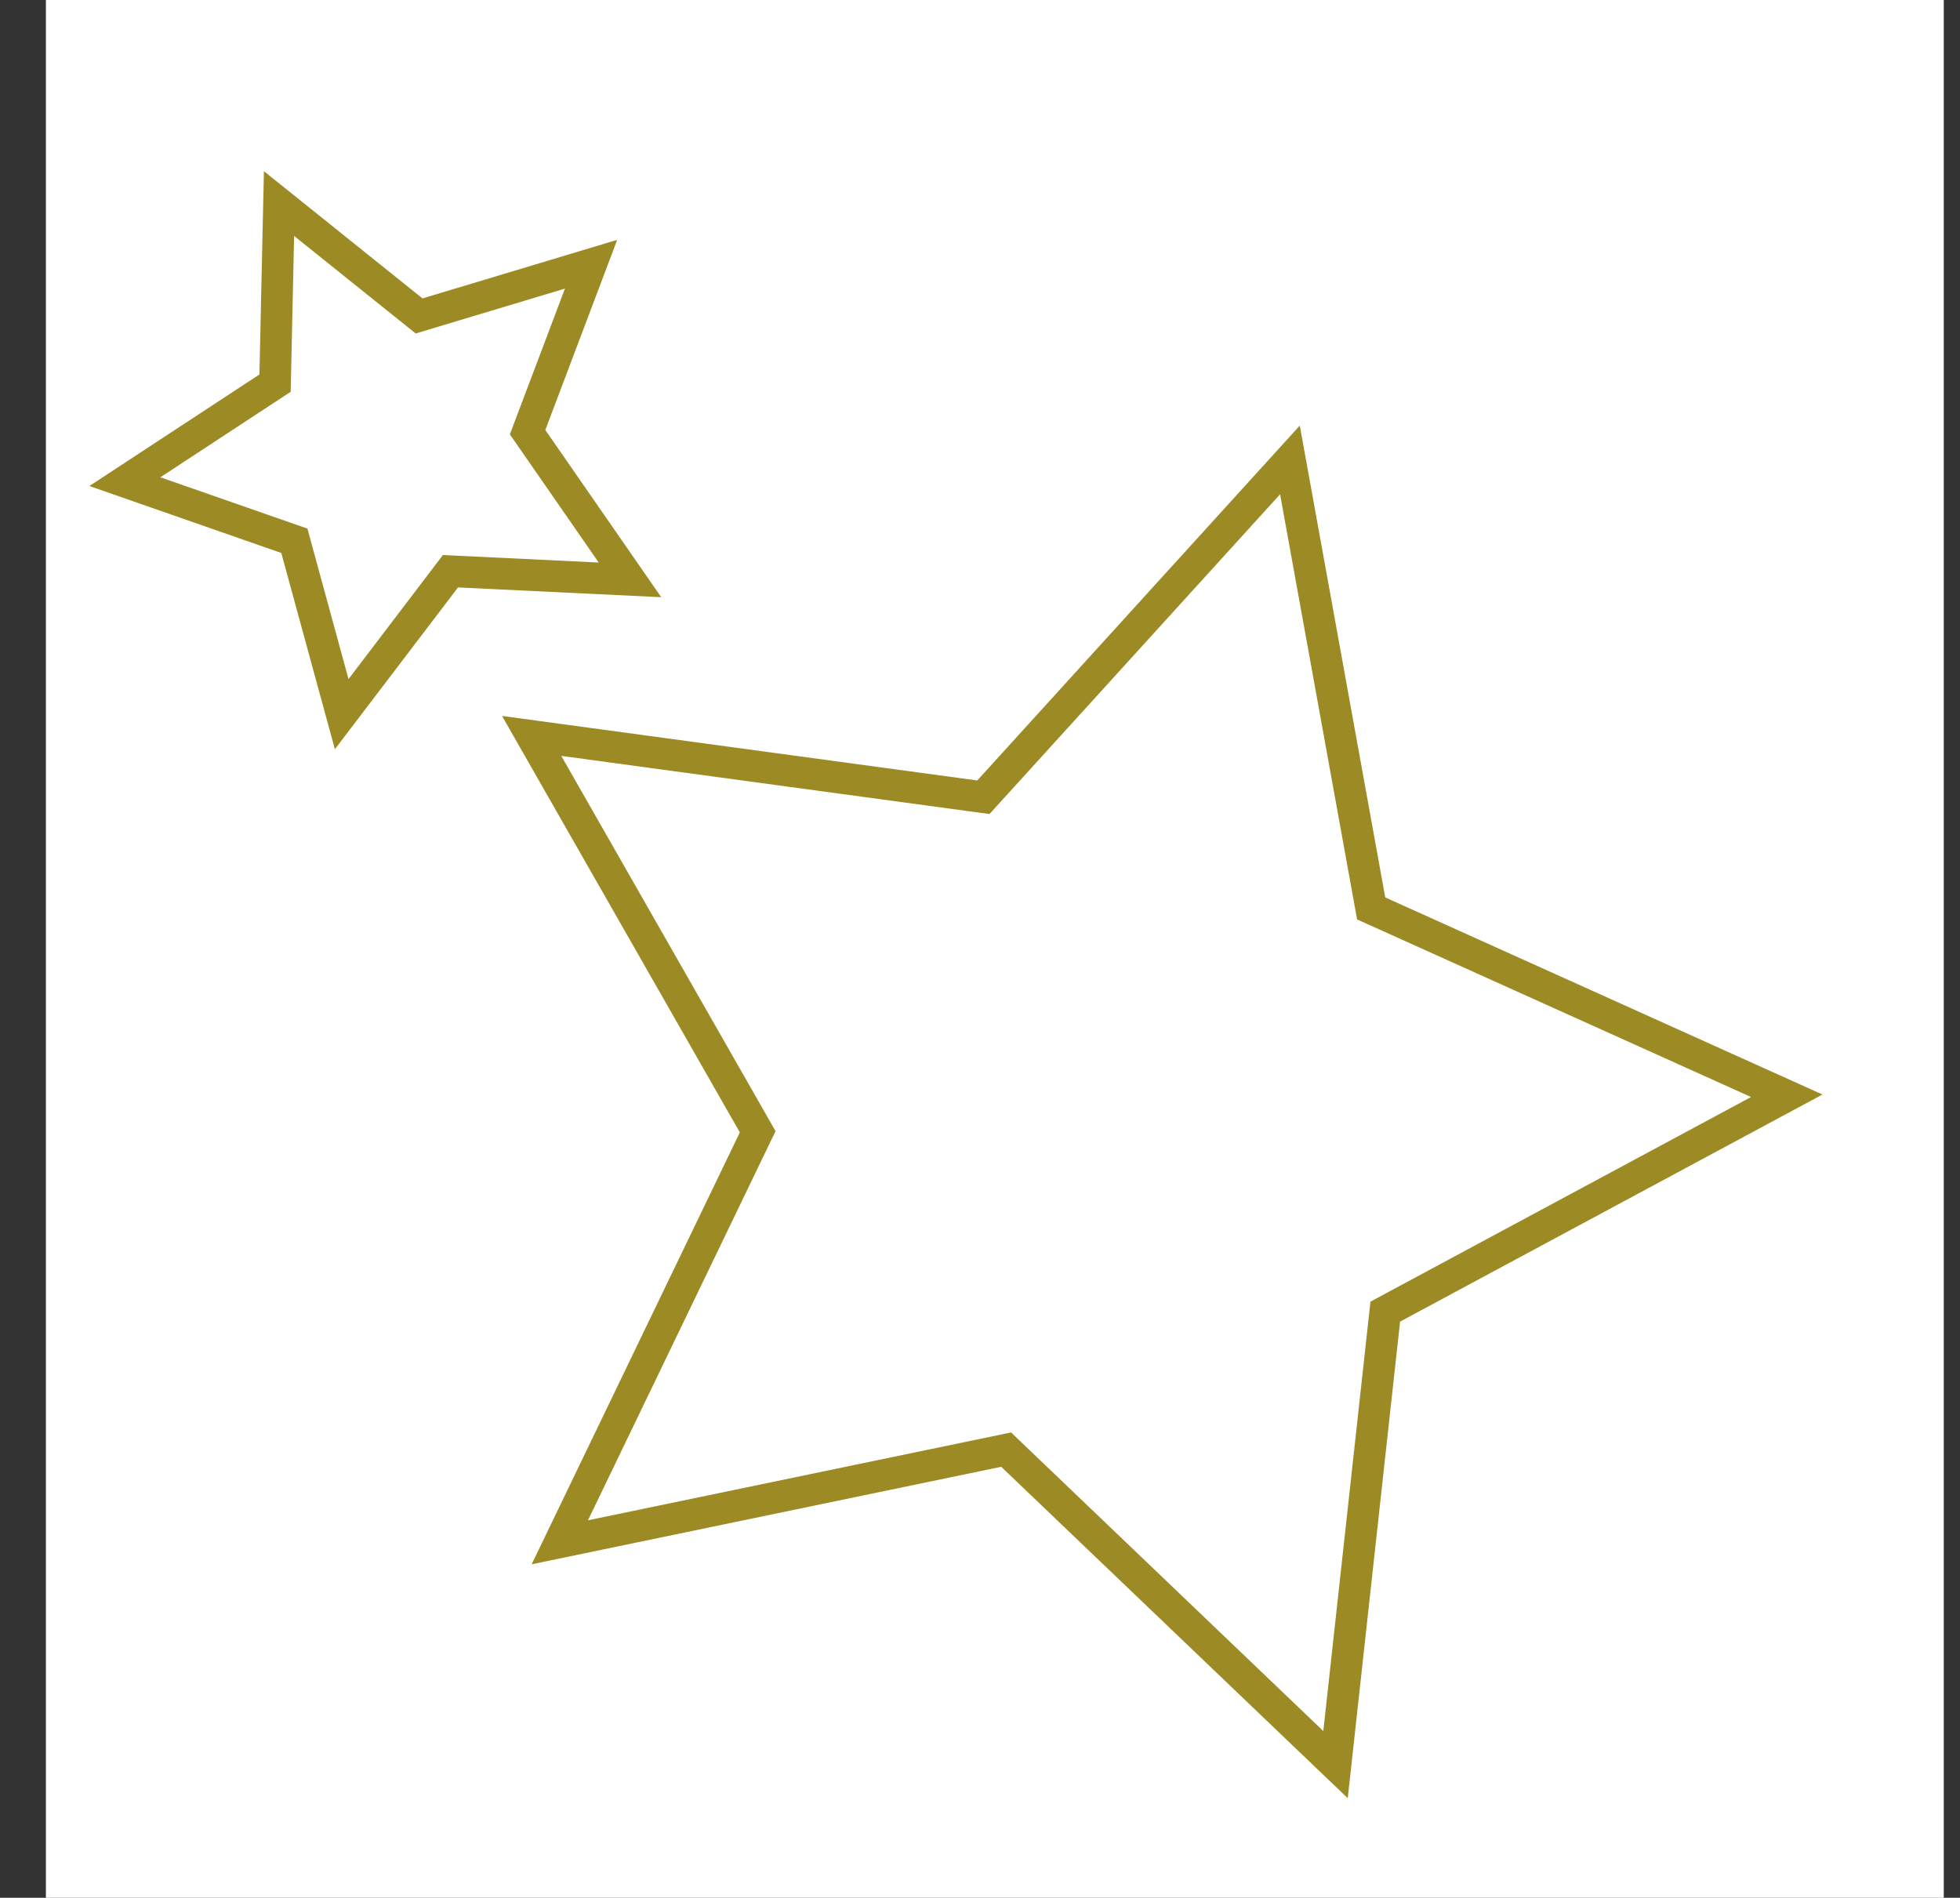
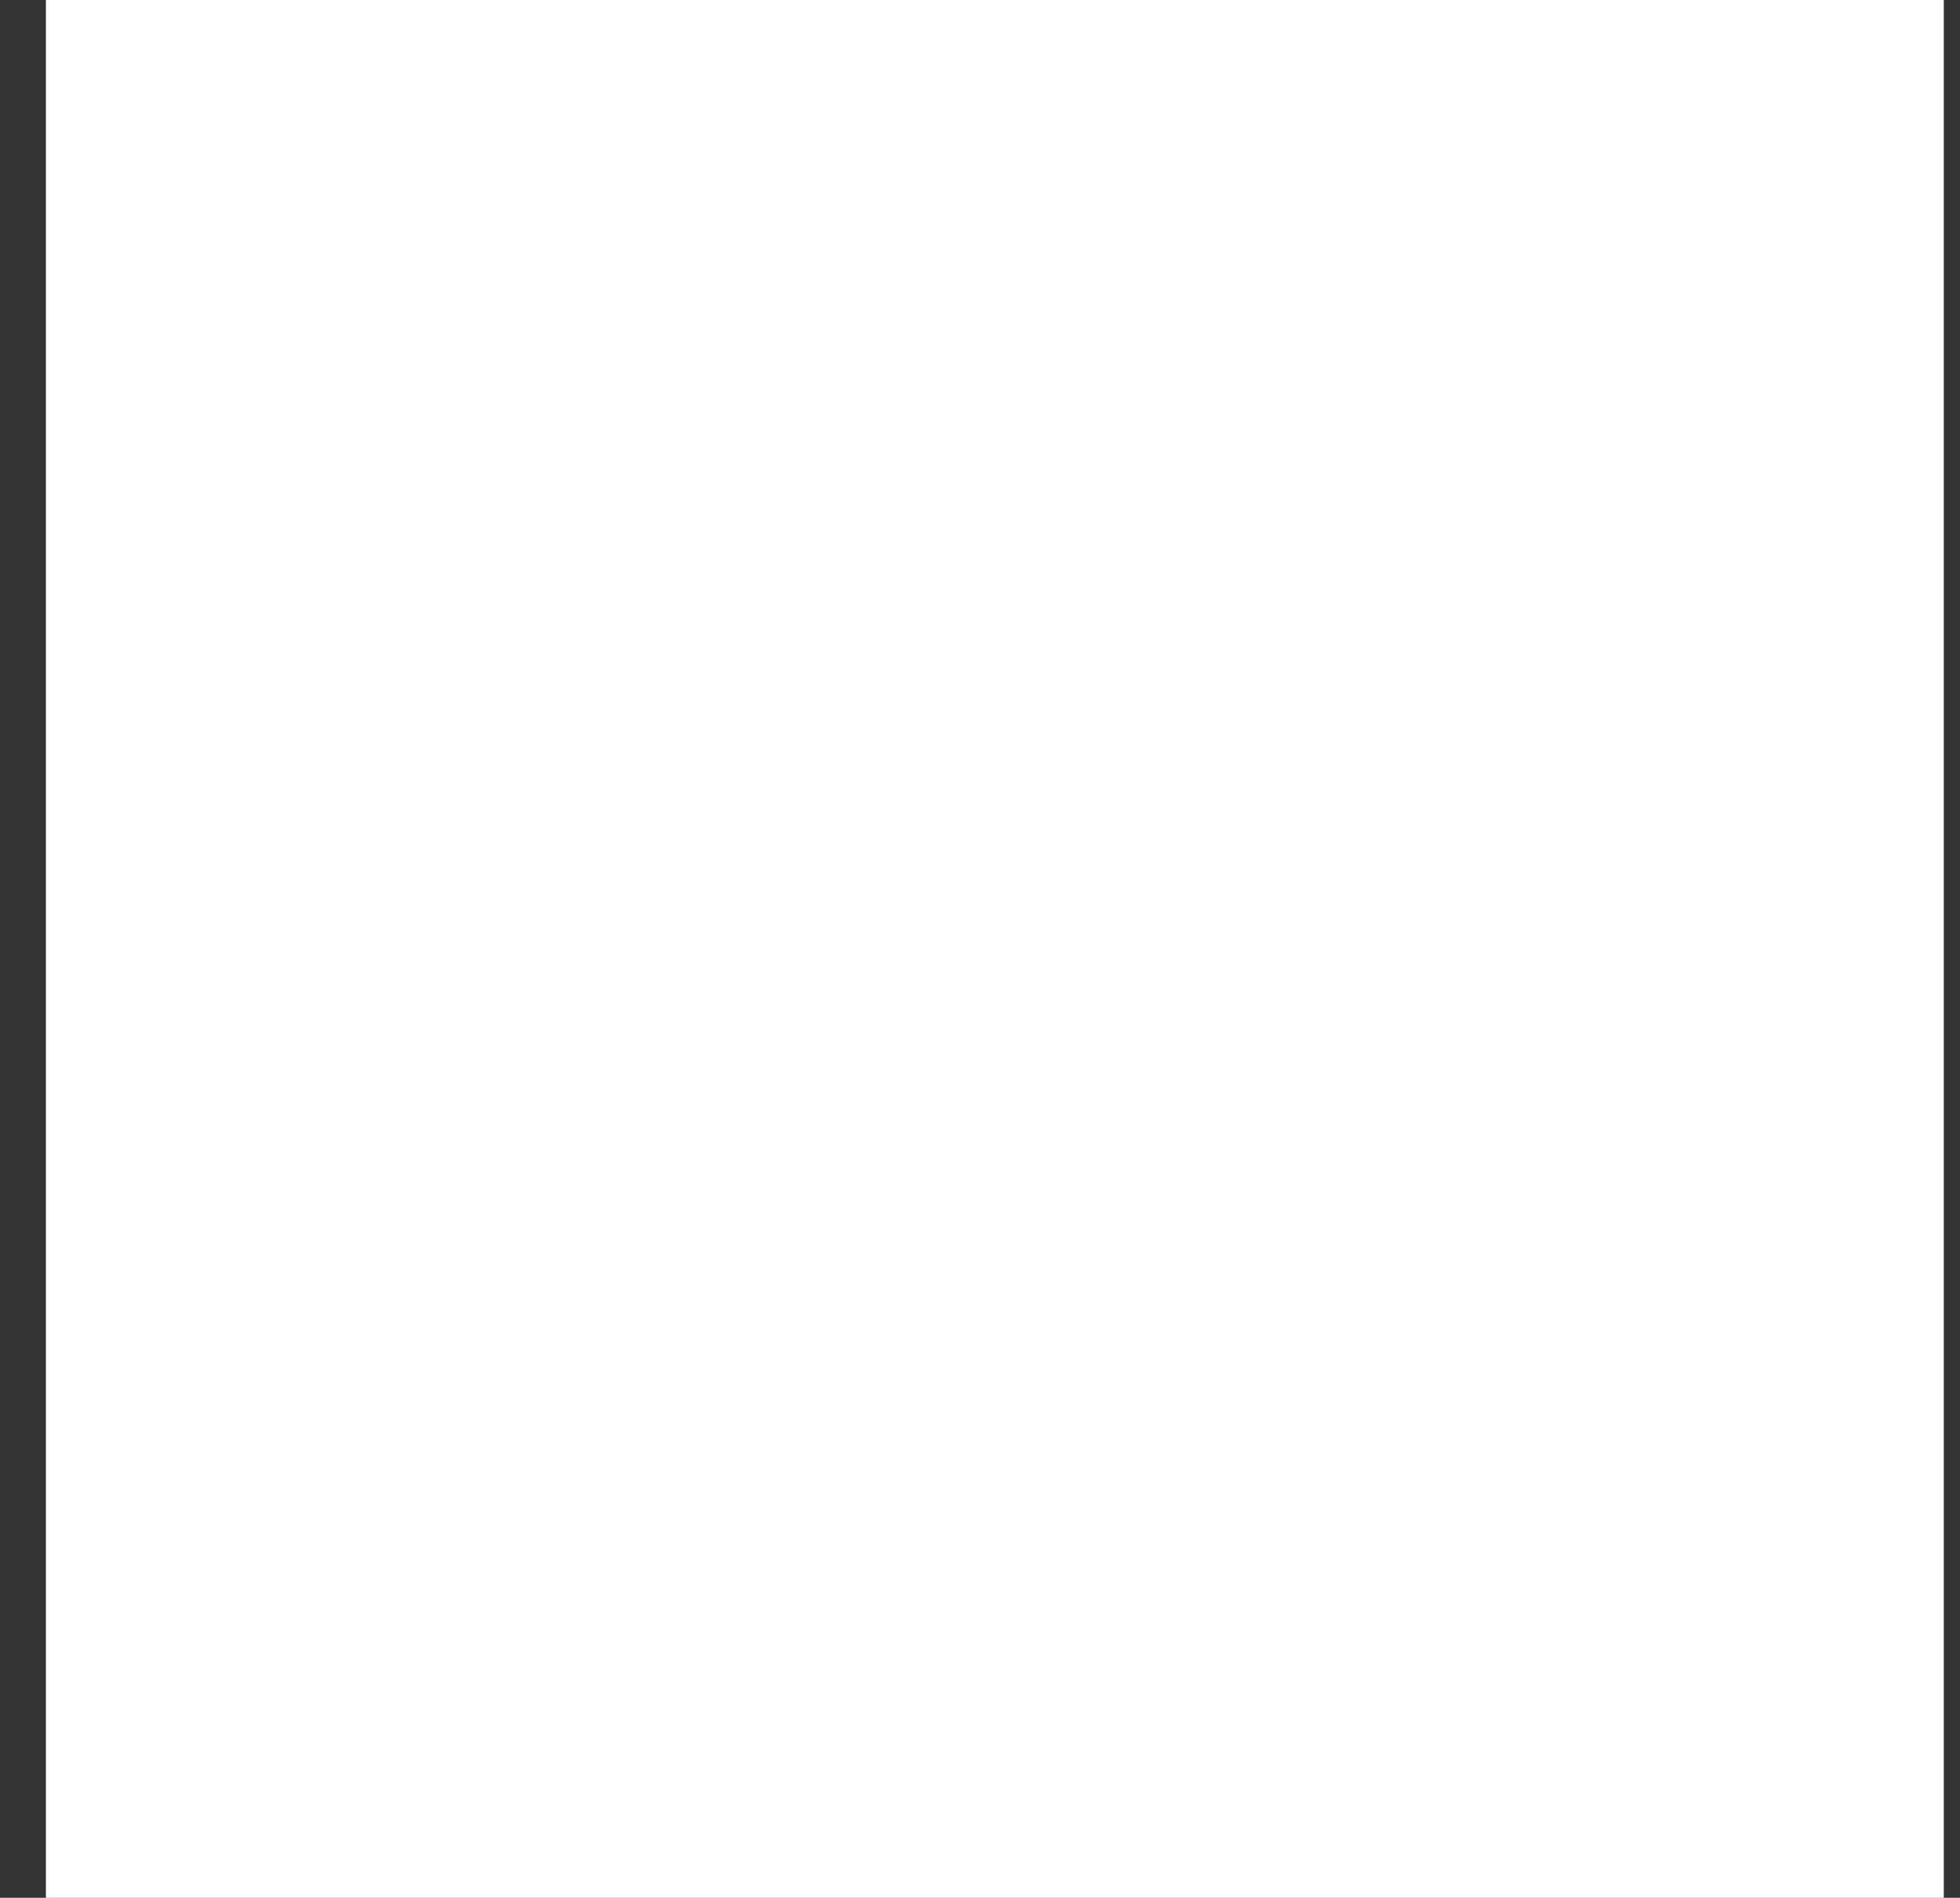
<svg xmlns="http://www.w3.org/2000/svg" width="61.964" height="60" viewBox="0 0 61.964 60">
  <rect x="0" y="0" width="61.964" height="60" fill="#333333" stroke="none" />
  <g transform="translate(-246.549 -1206)">
    <rect width="60" height="60" transform="translate(248 1206)" fill="#fff" />
    <g transform="translate(-2.786 -1.57)">
-       <path id="star" d="M20.639,32.55,7.883,39.256l2.436-14.2L0,14.995l14.262-2.072L20.639,0l6.377,12.922,14.262,2.072L30.958,25.053l2.436,14.2Z" transform="translate(270.276 1216.422) rotate(16)" fill="none" stroke="#9c8b25" stroke-linecap="square" stroke-width="1" />
-       <path d="M8.132,12.825,3.106,15.467l.96-5.6L0,5.908l5.619-.816L8.132,0l2.512,5.091,5.619.816L12.2,9.871l.96,5.6Z" transform="translate(250.786 1217.443) rotate(-25)" fill="none" stroke="#9c8b25" stroke-linecap="square" stroke-width="1" />
-     </g>
+       </g>
  </g>
</svg>